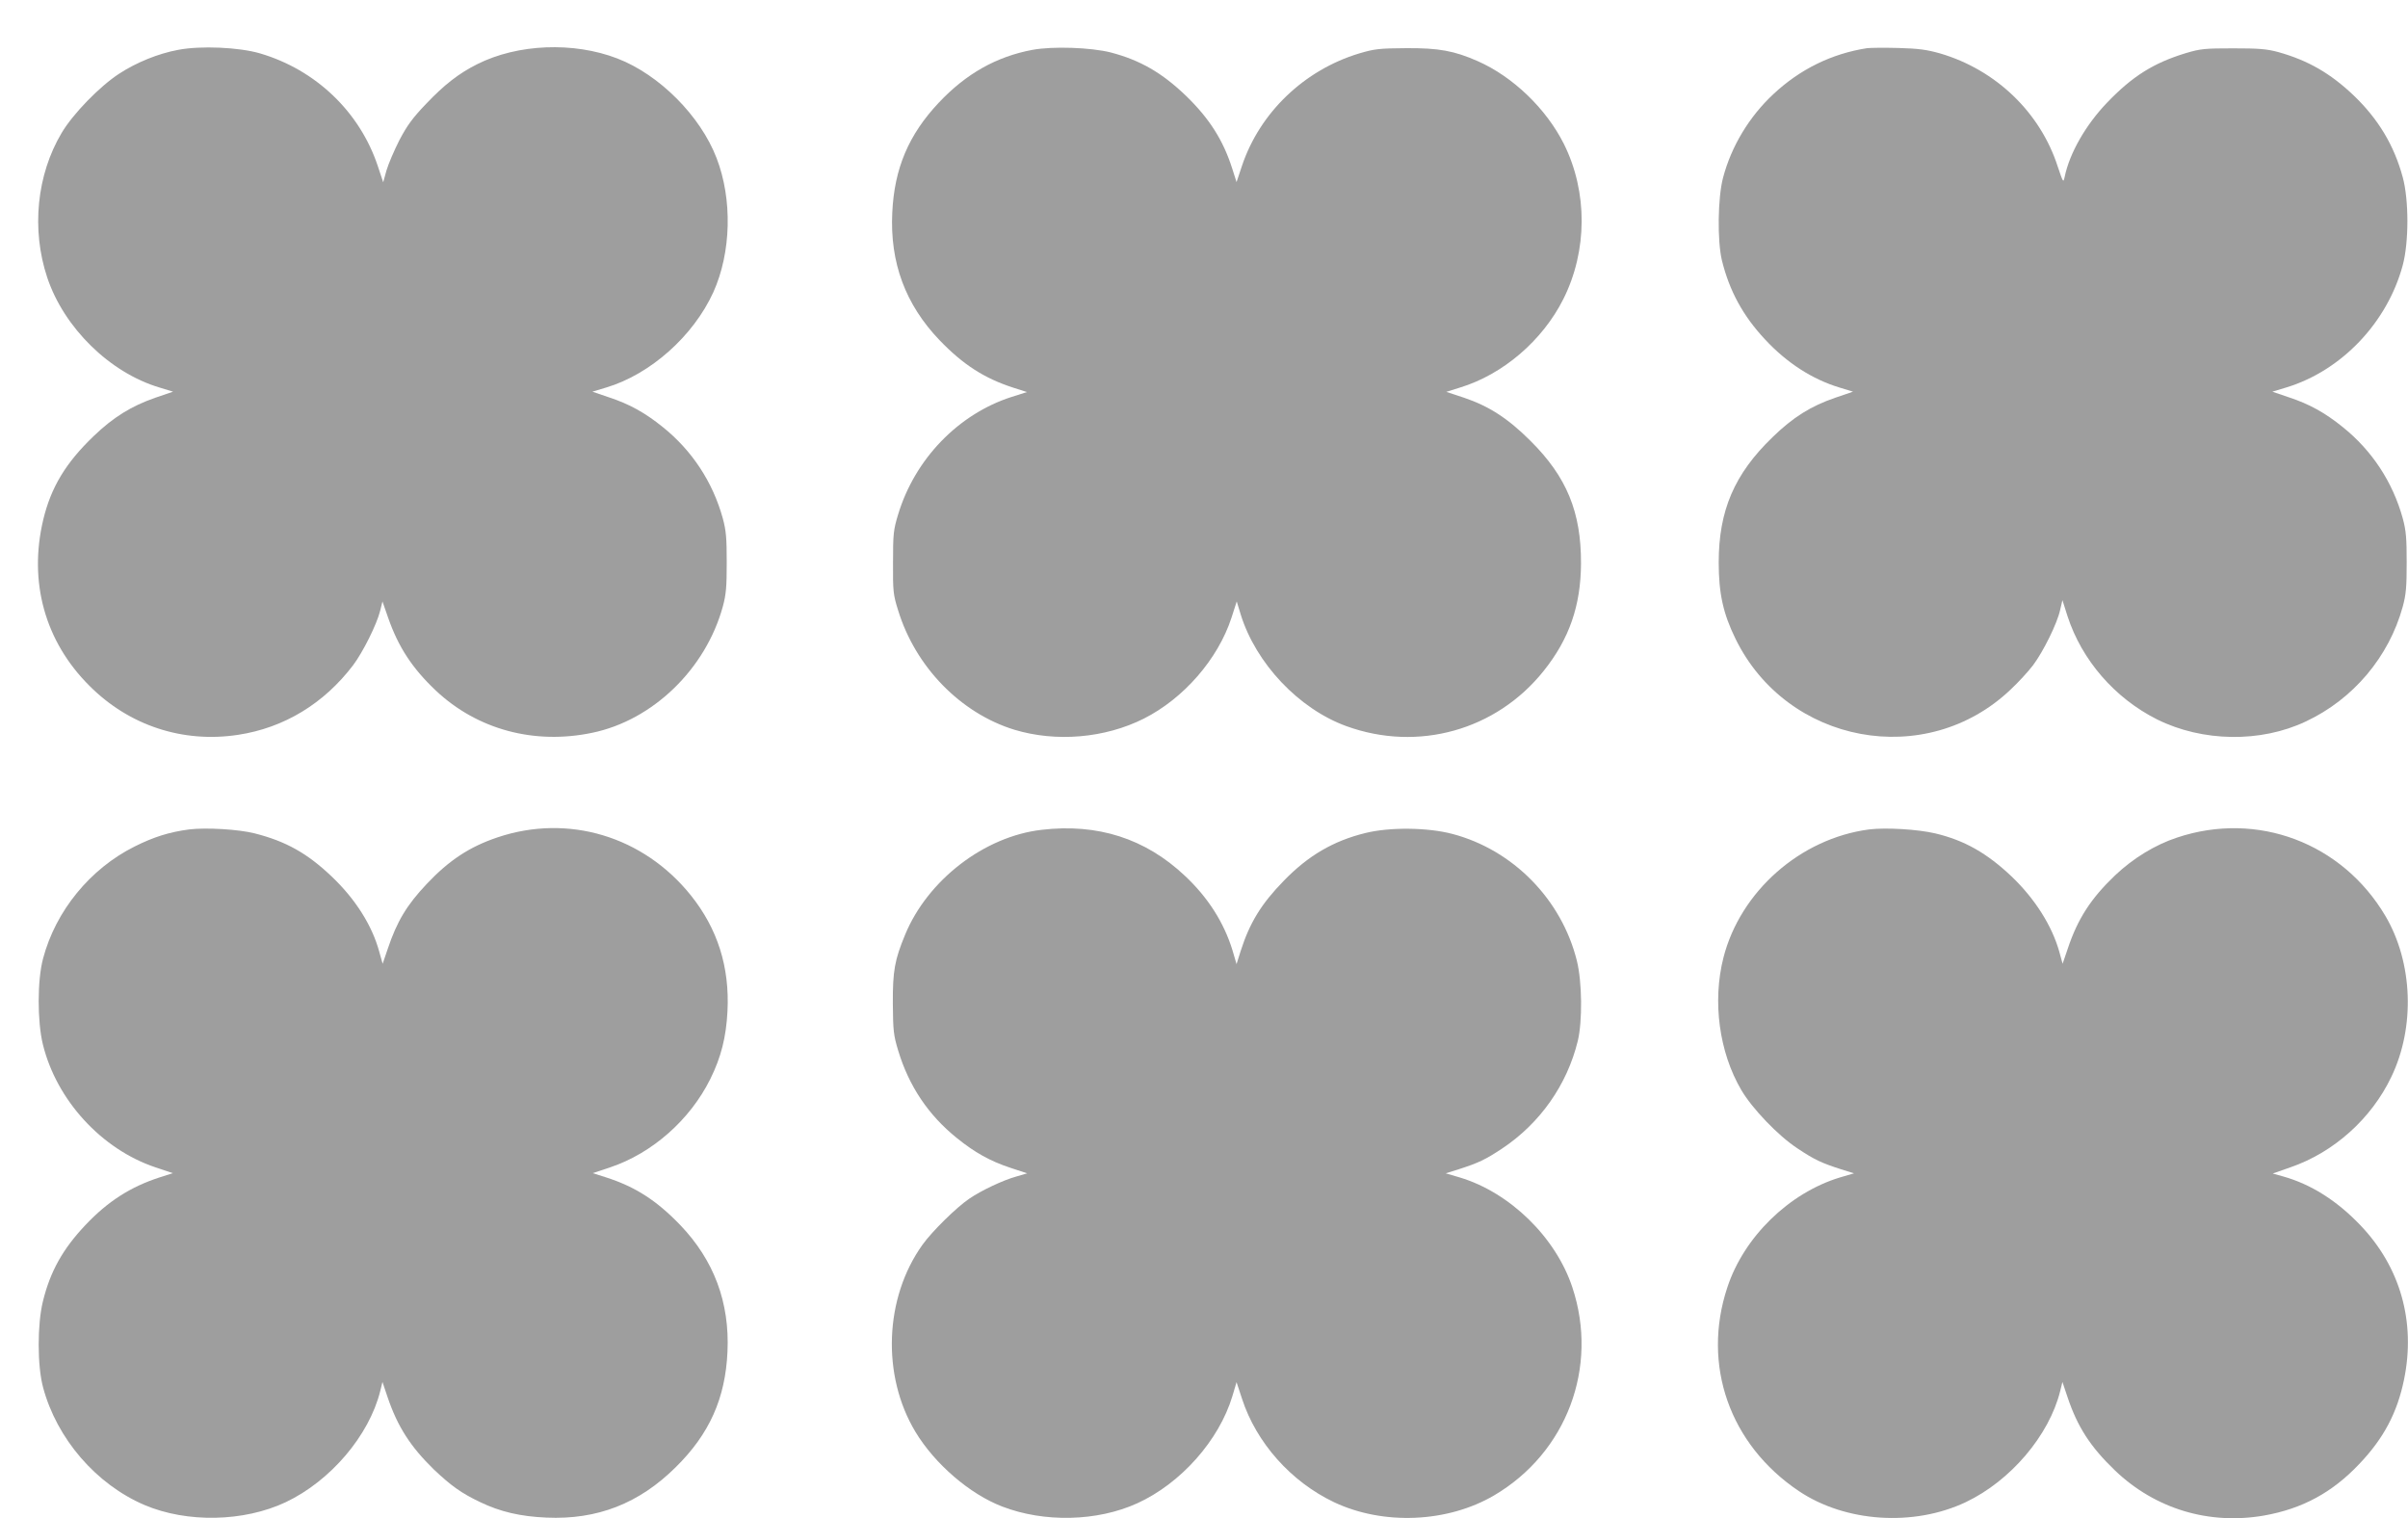
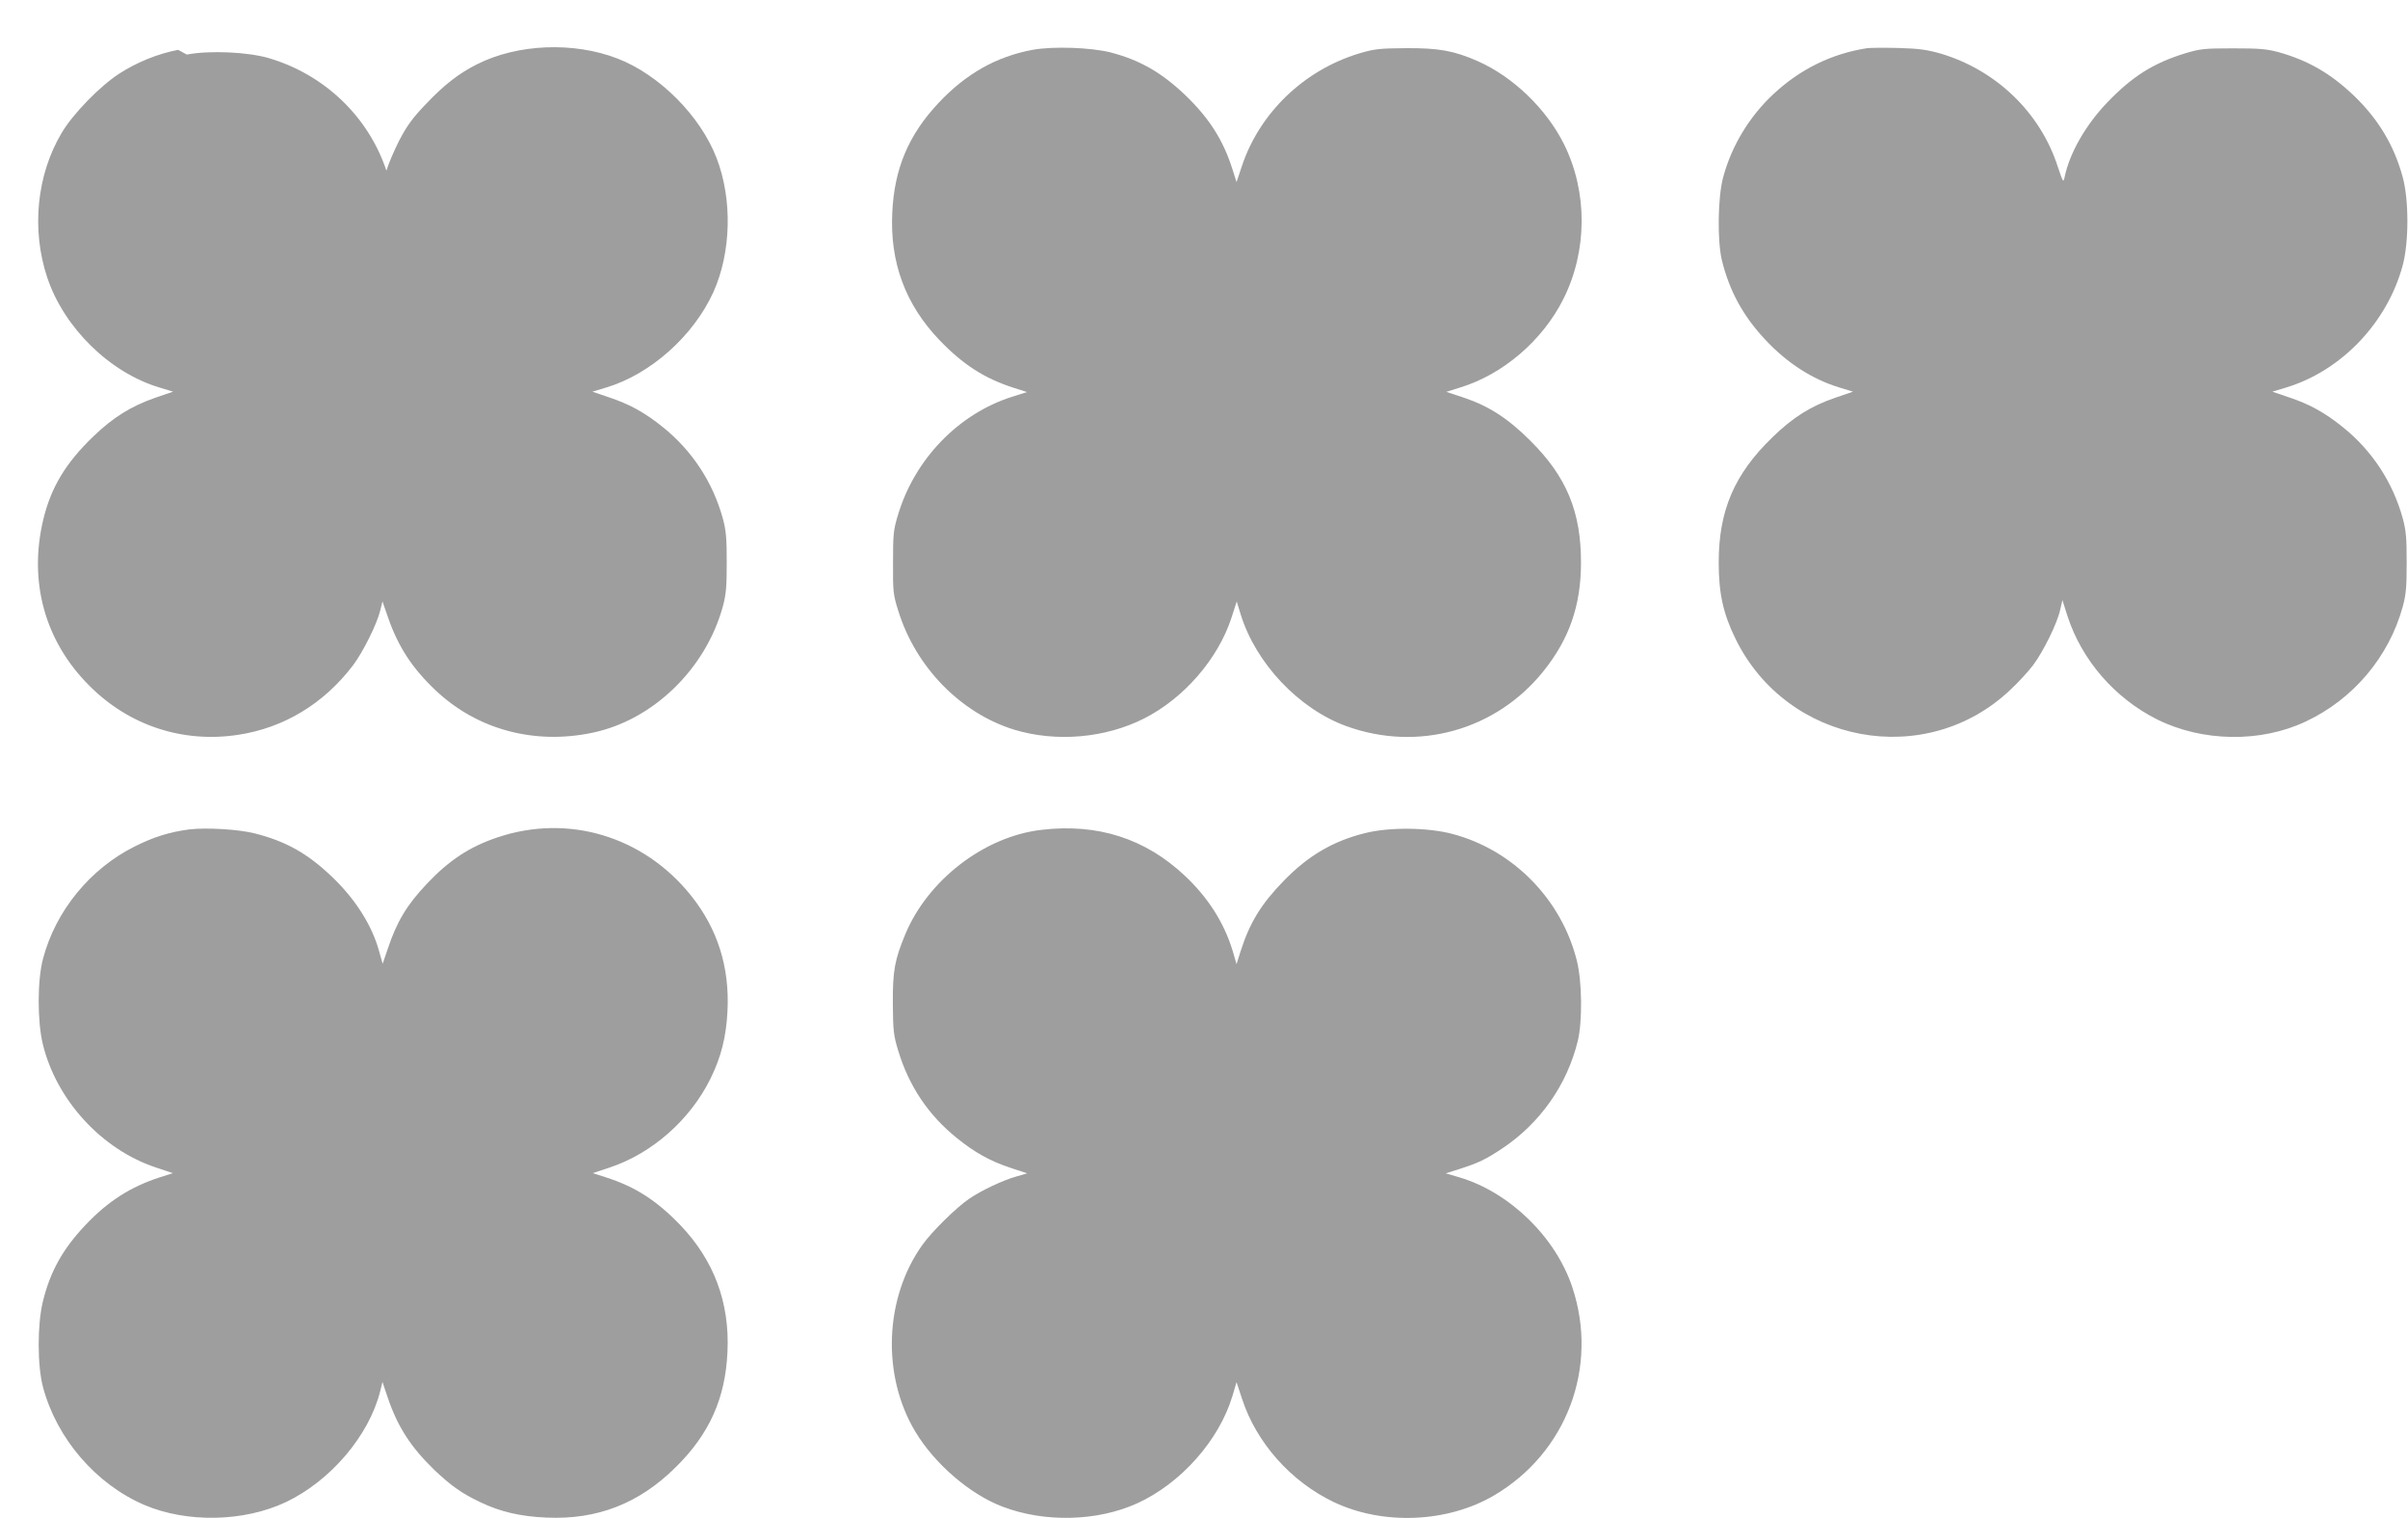
<svg xmlns="http://www.w3.org/2000/svg" version="1.0" width="1280pt" height="807pt" viewBox="0 0 1280 807" preserveAspectRatio="xMidYMid meet">
  <g transform="translate(0,807) scale(0.1,-0.1)" fill="#9e9e9e" stroke="none">
-     <path d="M947 7805 c-107 -20 -222 -67 -314 -127 -103 -67 -245 -213 -305 -314 -133 -223 -162 -514 -77 -769 89 -267 332 -506 597 -585 l72 -22 -94 -32 c-129 -45 -224 -104 -329 -205 -148 -142 -226 -272 -267 -443 -79 -331 9 -648 245 -883 211 -212 497 -306 791 -261 244 37 456 166 611 370 52 69 126 217 144 290 l12 49 31 -89 c54 -154 128 -267 253 -385 220 -207 523 -289 832 -224 322 67 602 339 693 670 18 66 21 107 21 235 0 128 -3 169 -21 235 -53 192 -163 360 -319 485 -94 76 -177 122 -286 158 l-88 30 73 22 c235 70 464 274 570 507 95 211 102 493 17 713 -86 224 -304 443 -527 529 -233 90 -530 78 -745 -30 -98 -49 -175 -109 -272 -211 -71 -74 -101 -115 -142 -193 -28 -55 -59 -128 -69 -162 l-17 -62 -29 87 c-96 288 -330 511 -625 598 -112 33 -316 42 -436 19z" />
+     <path d="M947 7805 c-107 -20 -222 -67 -314 -127 -103 -67 -245 -213 -305 -314 -133 -223 -162 -514 -77 -769 89 -267 332 -506 597 -585 l72 -22 -94 -32 c-129 -45 -224 -104 -329 -205 -148 -142 -226 -272 -267 -443 -79 -331 9 -648 245 -883 211 -212 497 -306 791 -261 244 37 456 166 611 370 52 69 126 217 144 290 l12 49 31 -89 c54 -154 128 -267 253 -385 220 -207 523 -289 832 -224 322 67 602 339 693 670 18 66 21 107 21 235 0 128 -3 169 -21 235 -53 192 -163 360 -319 485 -94 76 -177 122 -286 158 l-88 30 73 22 c235 70 464 274 570 507 95 211 102 493 17 713 -86 224 -304 443 -527 529 -233 90 -530 78 -745 -30 -98 -49 -175 -109 -272 -211 -71 -74 -101 -115 -142 -193 -28 -55 -59 -128 -69 -162 c-96 288 -330 511 -625 598 -112 33 -316 42 -436 19z" />
    <path d="M5488 7805 c-192 -36 -353 -127 -498 -281 -160 -170 -236 -349 -247 -584 -13 -266 70 -489 251 -678 125 -130 238 -203 393 -253 l72 -23 -82 -26 c-283 -91 -514 -330 -603 -625 -25 -82 -27 -104 -27 -255 -1 -152 1 -172 27 -254 92 -301 332 -547 618 -635 222 -67 481 -45 688 59 212 107 394 316 466 536 l28 87 21 -69 c81 -261 309 -502 562 -594 381 -138 796 -22 1048 293 137 171 198 348 199 572 1 273 -76 460 -268 651 -120 120 -221 185 -354 230 l-94 31 73 23 c227 69 438 249 549 470 129 257 130 570 3 825 -94 187 -270 357 -458 440 -125 55 -206 70 -380 69 -144 -1 -169 -4 -250 -28 -292 -88 -528 -314 -623 -597 l-29 -87 -23 72 c-48 151 -122 267 -246 387 -127 122 -243 189 -399 230 -106 27 -309 34 -417 14z" />
    <path d="M9925 7814 c-188 -29 -357 -112 -498 -244 -129 -120 -224 -278 -268 -445 -28 -105 -31 -335 -6 -439 40 -163 113 -296 229 -420 116 -125 251 -212 396 -256 l72 -22 -94 -32 c-131 -45 -225 -104 -334 -210 -203 -196 -286 -390 -286 -666 0 -165 24 -272 89 -405 274 -561 1013 -698 1462 -271 41 38 95 97 120 130 54 72 128 221 144 294 l12 52 27 -85 c76 -234 251 -436 476 -549 241 -120 551 -125 791 -11 252 118 442 344 515 610 18 66 21 107 21 235 0 128 -3 169 -21 235 -53 192 -163 360 -319 485 -94 76 -177 122 -286 158 l-88 30 73 22 c294 89 538 345 620 650 33 122 33 348 0 468 -46 170 -130 309 -260 434 -125 119 -244 187 -401 231 -63 17 -104 20 -241 20 -150 0 -173 -2 -253 -26 -170 -52 -283 -123 -417 -263 -113 -118 -199 -268 -225 -394 -7 -33 -8 -31 -37 55 -93 288 -329 514 -625 601 -71 20 -114 26 -223 29 -74 2 -148 1 -165 -1z" />
    <path d="M1005 3661 c-106 -14 -188 -40 -290 -91 -236 -118 -419 -342 -486 -595 -31 -115 -31 -335 -1 -457 73 -297 312 -557 598 -653 l93 -31 -72 -23 c-153 -50 -273 -126 -393 -253 -120 -127 -187 -246 -226 -406 -30 -122 -30 -342 1 -457 73 -273 282 -515 539 -625 226 -96 528 -90 751 15 238 113 443 354 502 590 l12 49 27 -80 c53 -157 122 -264 246 -385 93 -88 148 -127 247 -174 106 -51 213 -76 352 -82 270 -12 492 75 686 267 180 177 265 367 276 615 12 262 -72 486 -251 673 -125 130 -238 203 -393 253 l-72 23 93 31 c223 75 424 252 532 470 57 115 84 222 91 360 12 235 -53 439 -195 616 -252 314 -652 434 -1027 308 -149 -50 -258 -122 -376 -247 -107 -113 -159 -200 -208 -346 l-27 -79 -18 64 c-38 140 -127 280 -252 399 -130 124 -244 188 -410 230 -86 22 -259 32 -349 21z" />
    <path d="M5537 3659 c-305 -35 -606 -267 -726 -558 -55 -133 -66 -192 -65 -366 1 -143 4 -169 28 -248 57 -190 161 -345 313 -467 94 -76 176 -122 285 -158 l88 -29 -58 -17 c-69 -19 -186 -74 -250 -118 -68 -46 -197 -173 -248 -244 -203 -283 -218 -696 -38 -995 103 -171 289 -331 461 -397 223 -86 505 -80 718 17 231 105 435 334 506 570 l22 74 29 -88 c76 -234 260 -441 489 -550 262 -124 604 -109 851 36 386 227 557 682 416 1106 -88 266 -332 504 -598 584 l-75 22 70 22 c103 33 141 51 230 110 201 134 345 338 402 572 25 105 23 314 -5 426 -81 326 -339 589 -661 674 -132 35 -334 37 -463 5 -171 -42 -304 -120 -434 -254 -120 -123 -181 -223 -229 -373 l-22 -70 -22 75 c-45 146 -130 280 -253 395 -210 198 -464 279 -761 244z" />
-     <path d="M9935 3661 c-365 -48 -684 -329 -774 -682 -59 -232 -23 -502 95 -703 58 -99 196 -243 298 -310 90 -60 128 -78 231 -111 l70 -22 -75 -22 c-270 -82 -510 -316 -598 -584 -137 -412 12 -836 380 -1083 247 -166 610 -190 887 -59 238 113 443 354 502 590 l12 49 27 -80 c53 -159 122 -265 252 -390 214 -205 500 -291 793 -240 203 36 362 122 505 273 131 137 203 274 239 450 63 307 -20 599 -233 821 -125 131 -263 217 -408 258 l-57 16 94 33 c230 79 430 258 536 480 128 265 115 608 -31 856 -230 389 -681 559 -1107 417 -116 -38 -234 -110 -330 -201 -128 -122 -199 -231 -252 -391 l-27 -79 -17 62 c-39 140 -130 283 -253 401 -132 125 -251 193 -407 230 -93 22 -263 32 -352 21z" />
  </g>
</svg>